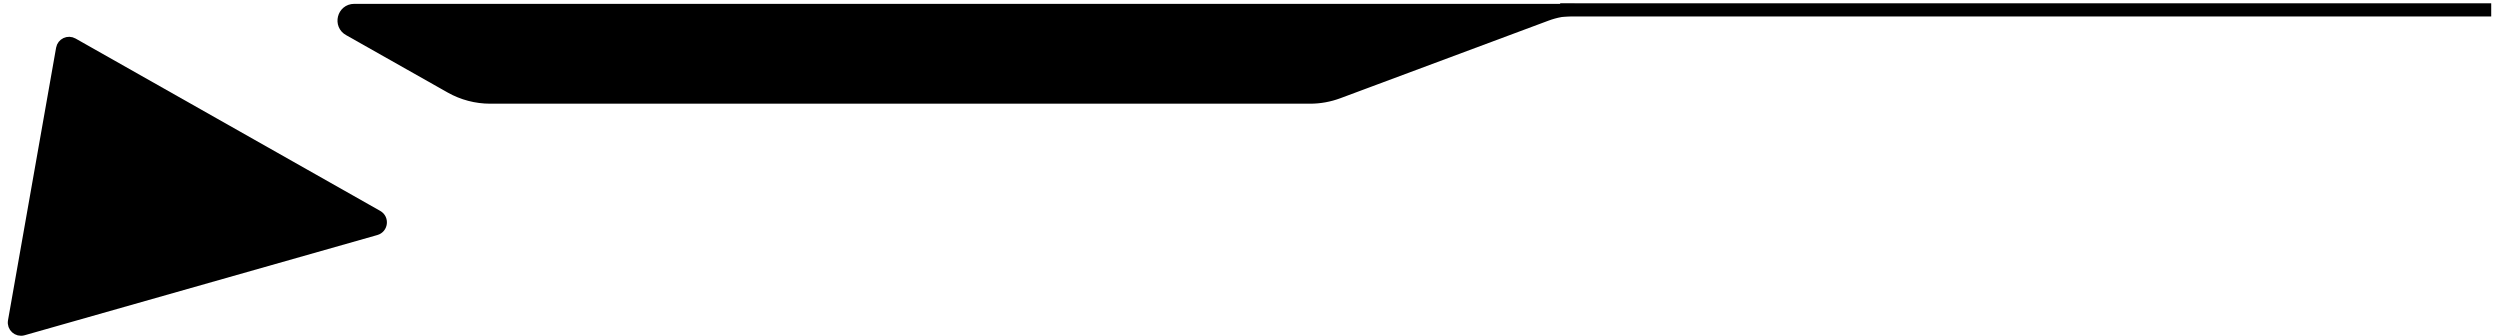
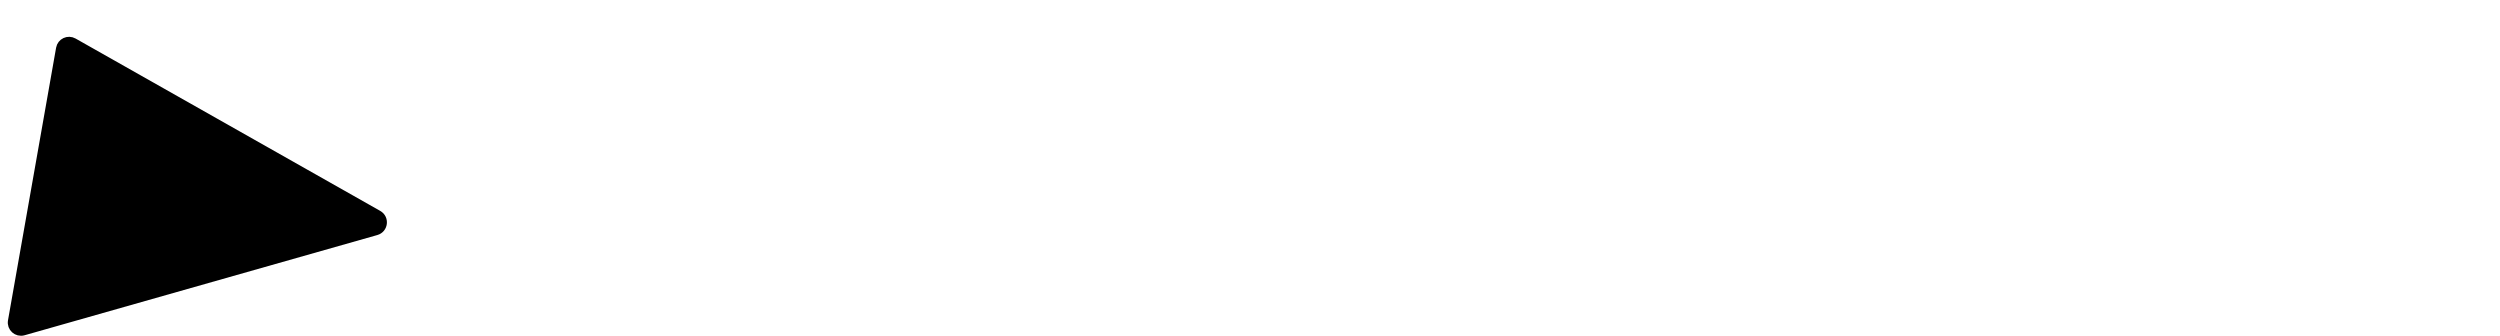
<svg xmlns="http://www.w3.org/2000/svg" width="253" height="34" viewBox="0 0 253 34" fill="none">
-   <path d="M132.581 9.884H49.606C48.204 9.884 46.826 9.521 45.605 8.832L35.342 3.033C34.345 2.509 34.718 1 35.844 1H159.35C158.38 1 157.418 1.173 156.51 1.512L135.421 9.372C134.512 9.71 133.55 9.884 132.581 9.884Z" fill="black" stroke="black" stroke-width="1.22" />
-   <path d="M157.889 1H252.111" stroke="black" stroke-width="1.333" />
  <path d="M1.247 32.491L6.115 4.904C6.221 4.3 6.894 3.983 7.428 4.285L38.26 21.73C38.947 22.118 38.824 23.143 38.065 23.358L2.365 33.501C1.734 33.68 1.133 33.137 1.247 32.491Z" fill="black" stroke="black" stroke-width="0.889" />
</svg>